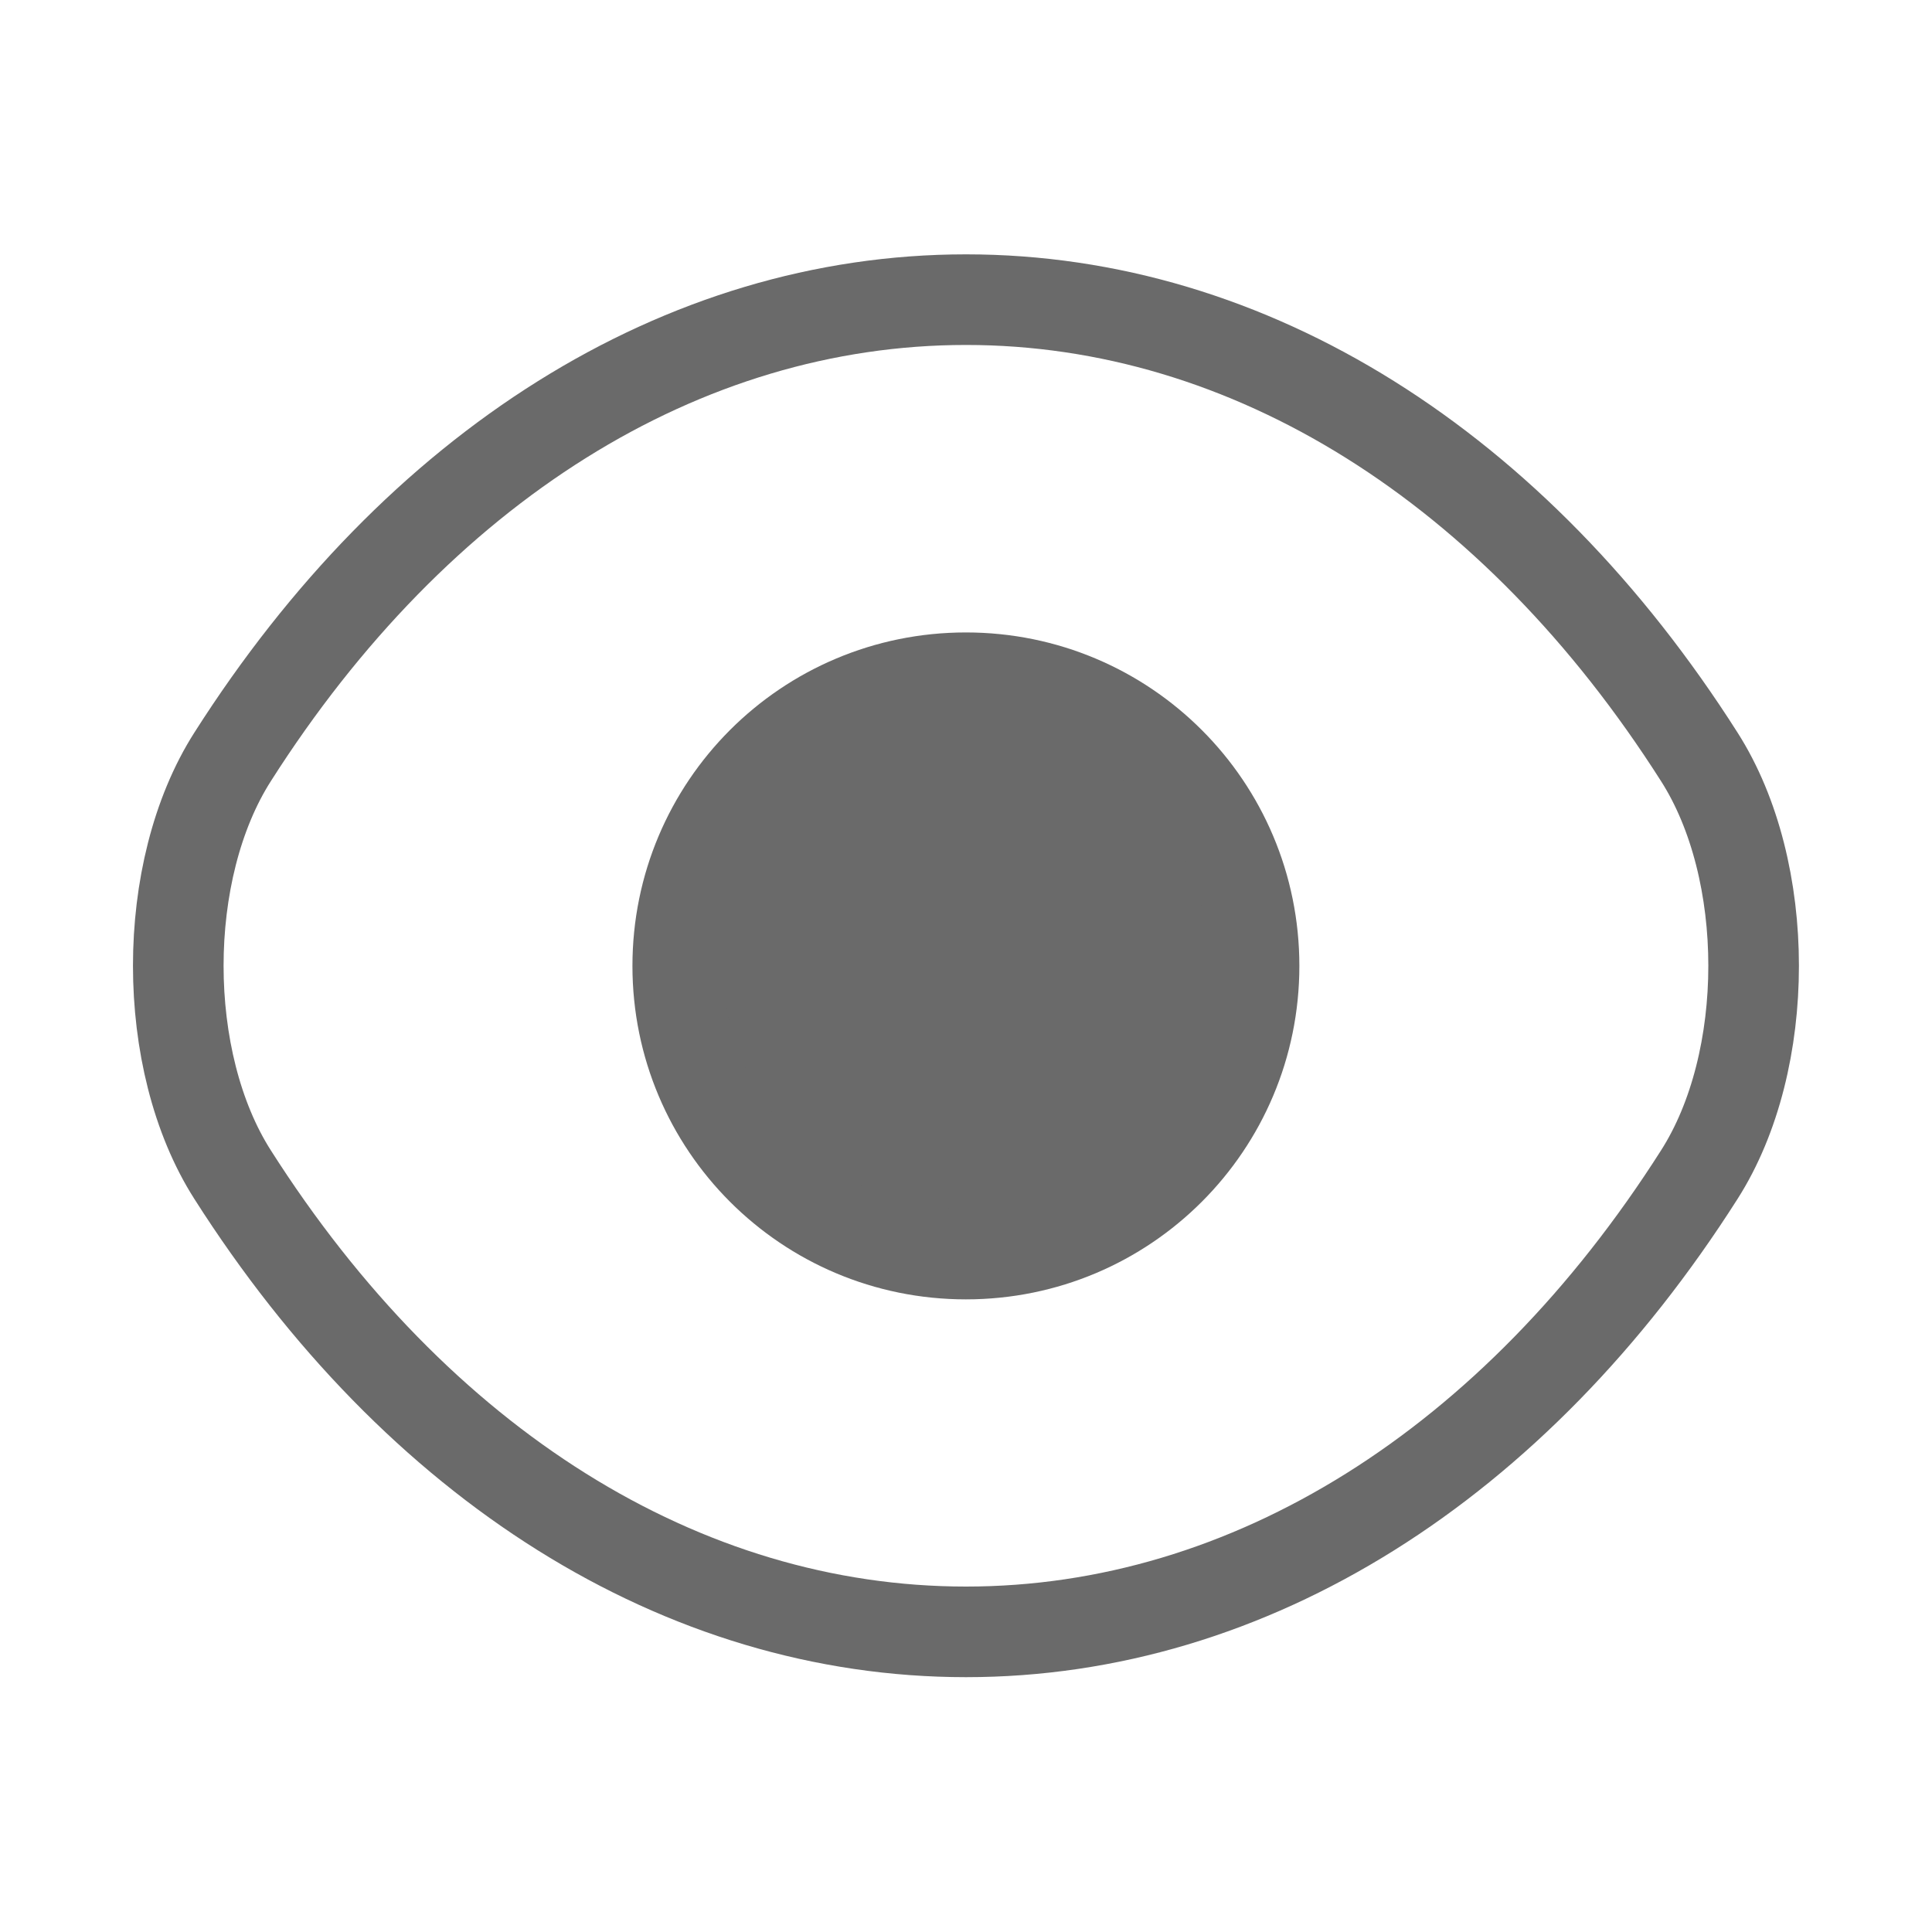
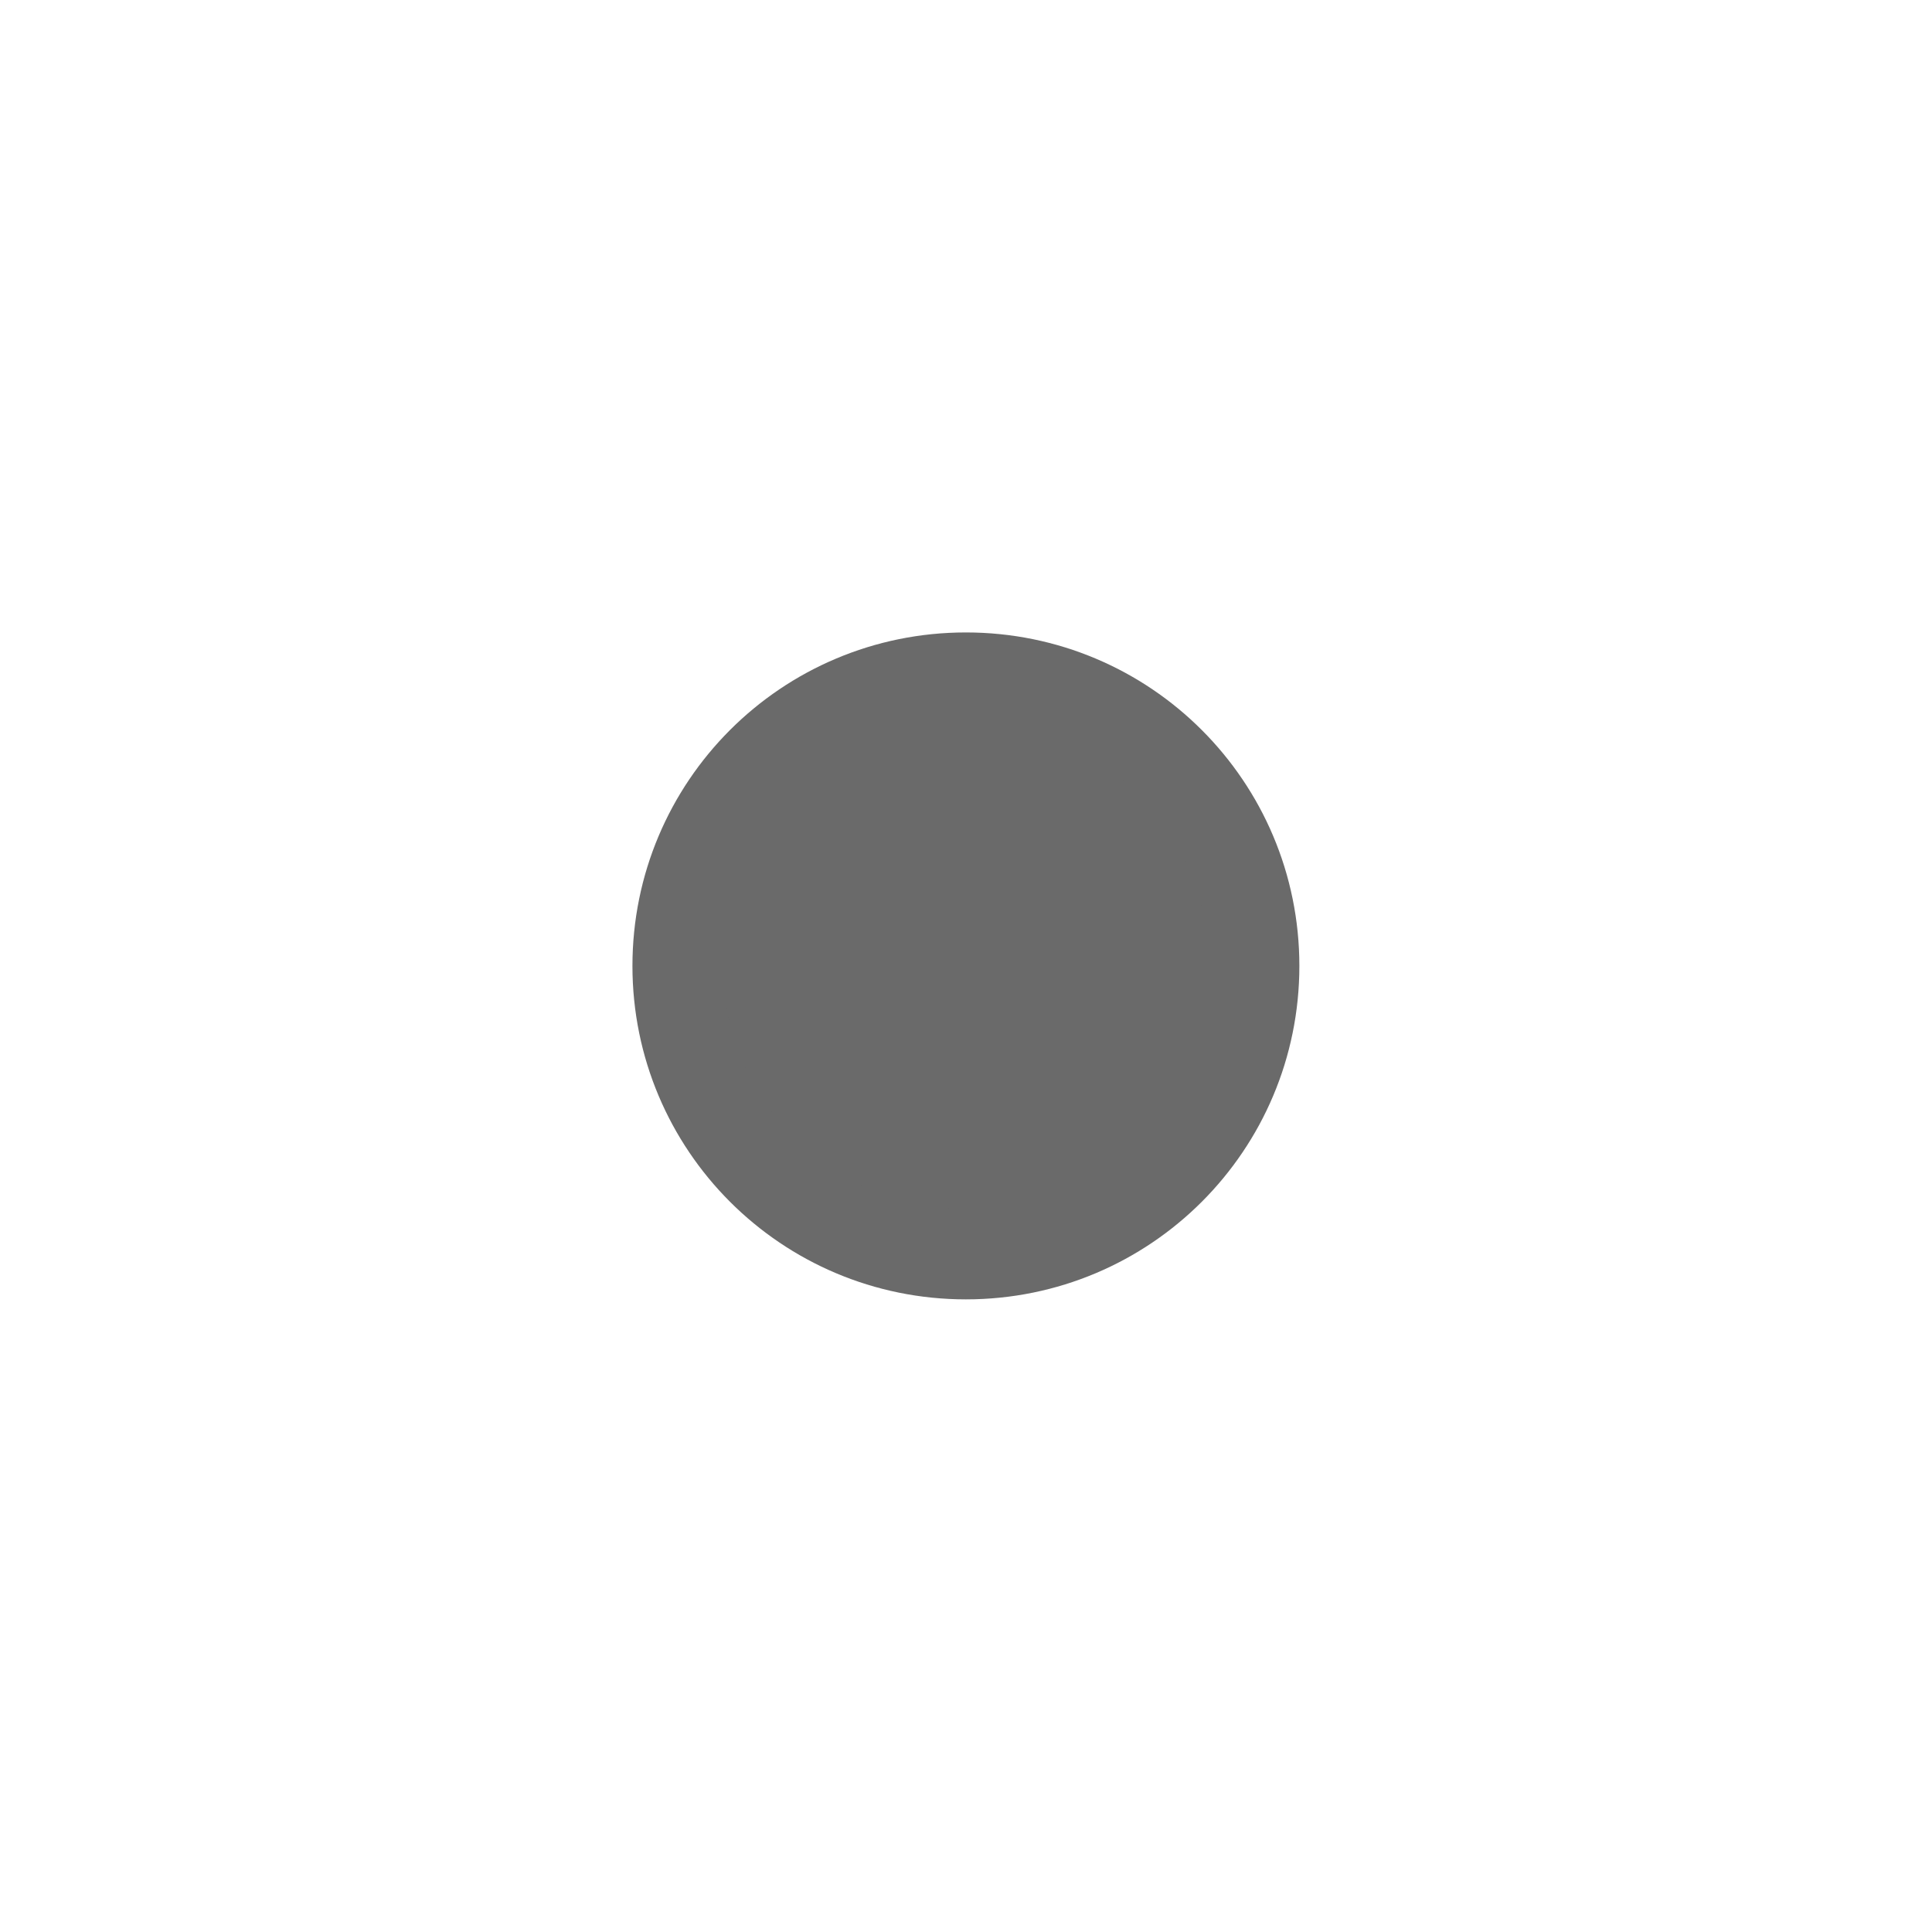
<svg xmlns="http://www.w3.org/2000/svg" width="20" height="20" viewBox="0 0 20 20" fill="none">
  <path d="M12.982 9.999C12.982 11.649 11.649 12.982 9.999 12.982C8.349 12.982 7.016 11.649 7.016 9.999C7.016 8.349 8.349 7.016 9.999 7.016C11.649 7.016 12.982 8.349 12.982 9.999Z" fill="#6A6A6A" stroke="#6A6A6A" stroke-width="0.938" stroke-linecap="round" stroke-linejoin="round" />
-   <path d="M10 16.893C12.941 16.893 15.683 15.16 17.591 12.16C18.341 10.985 18.341 9.01 17.591 7.835C15.683 4.835 12.941 3.102 10 3.102C7.058 3.102 4.317 4.835 2.408 7.835C1.658 9.01 1.658 10.985 2.408 12.16C4.317 15.16 7.058 16.893 10 16.893Z" stroke="#6A6A6A" stroke-width="0.938" stroke-linecap="round" stroke-linejoin="round" />
</svg>